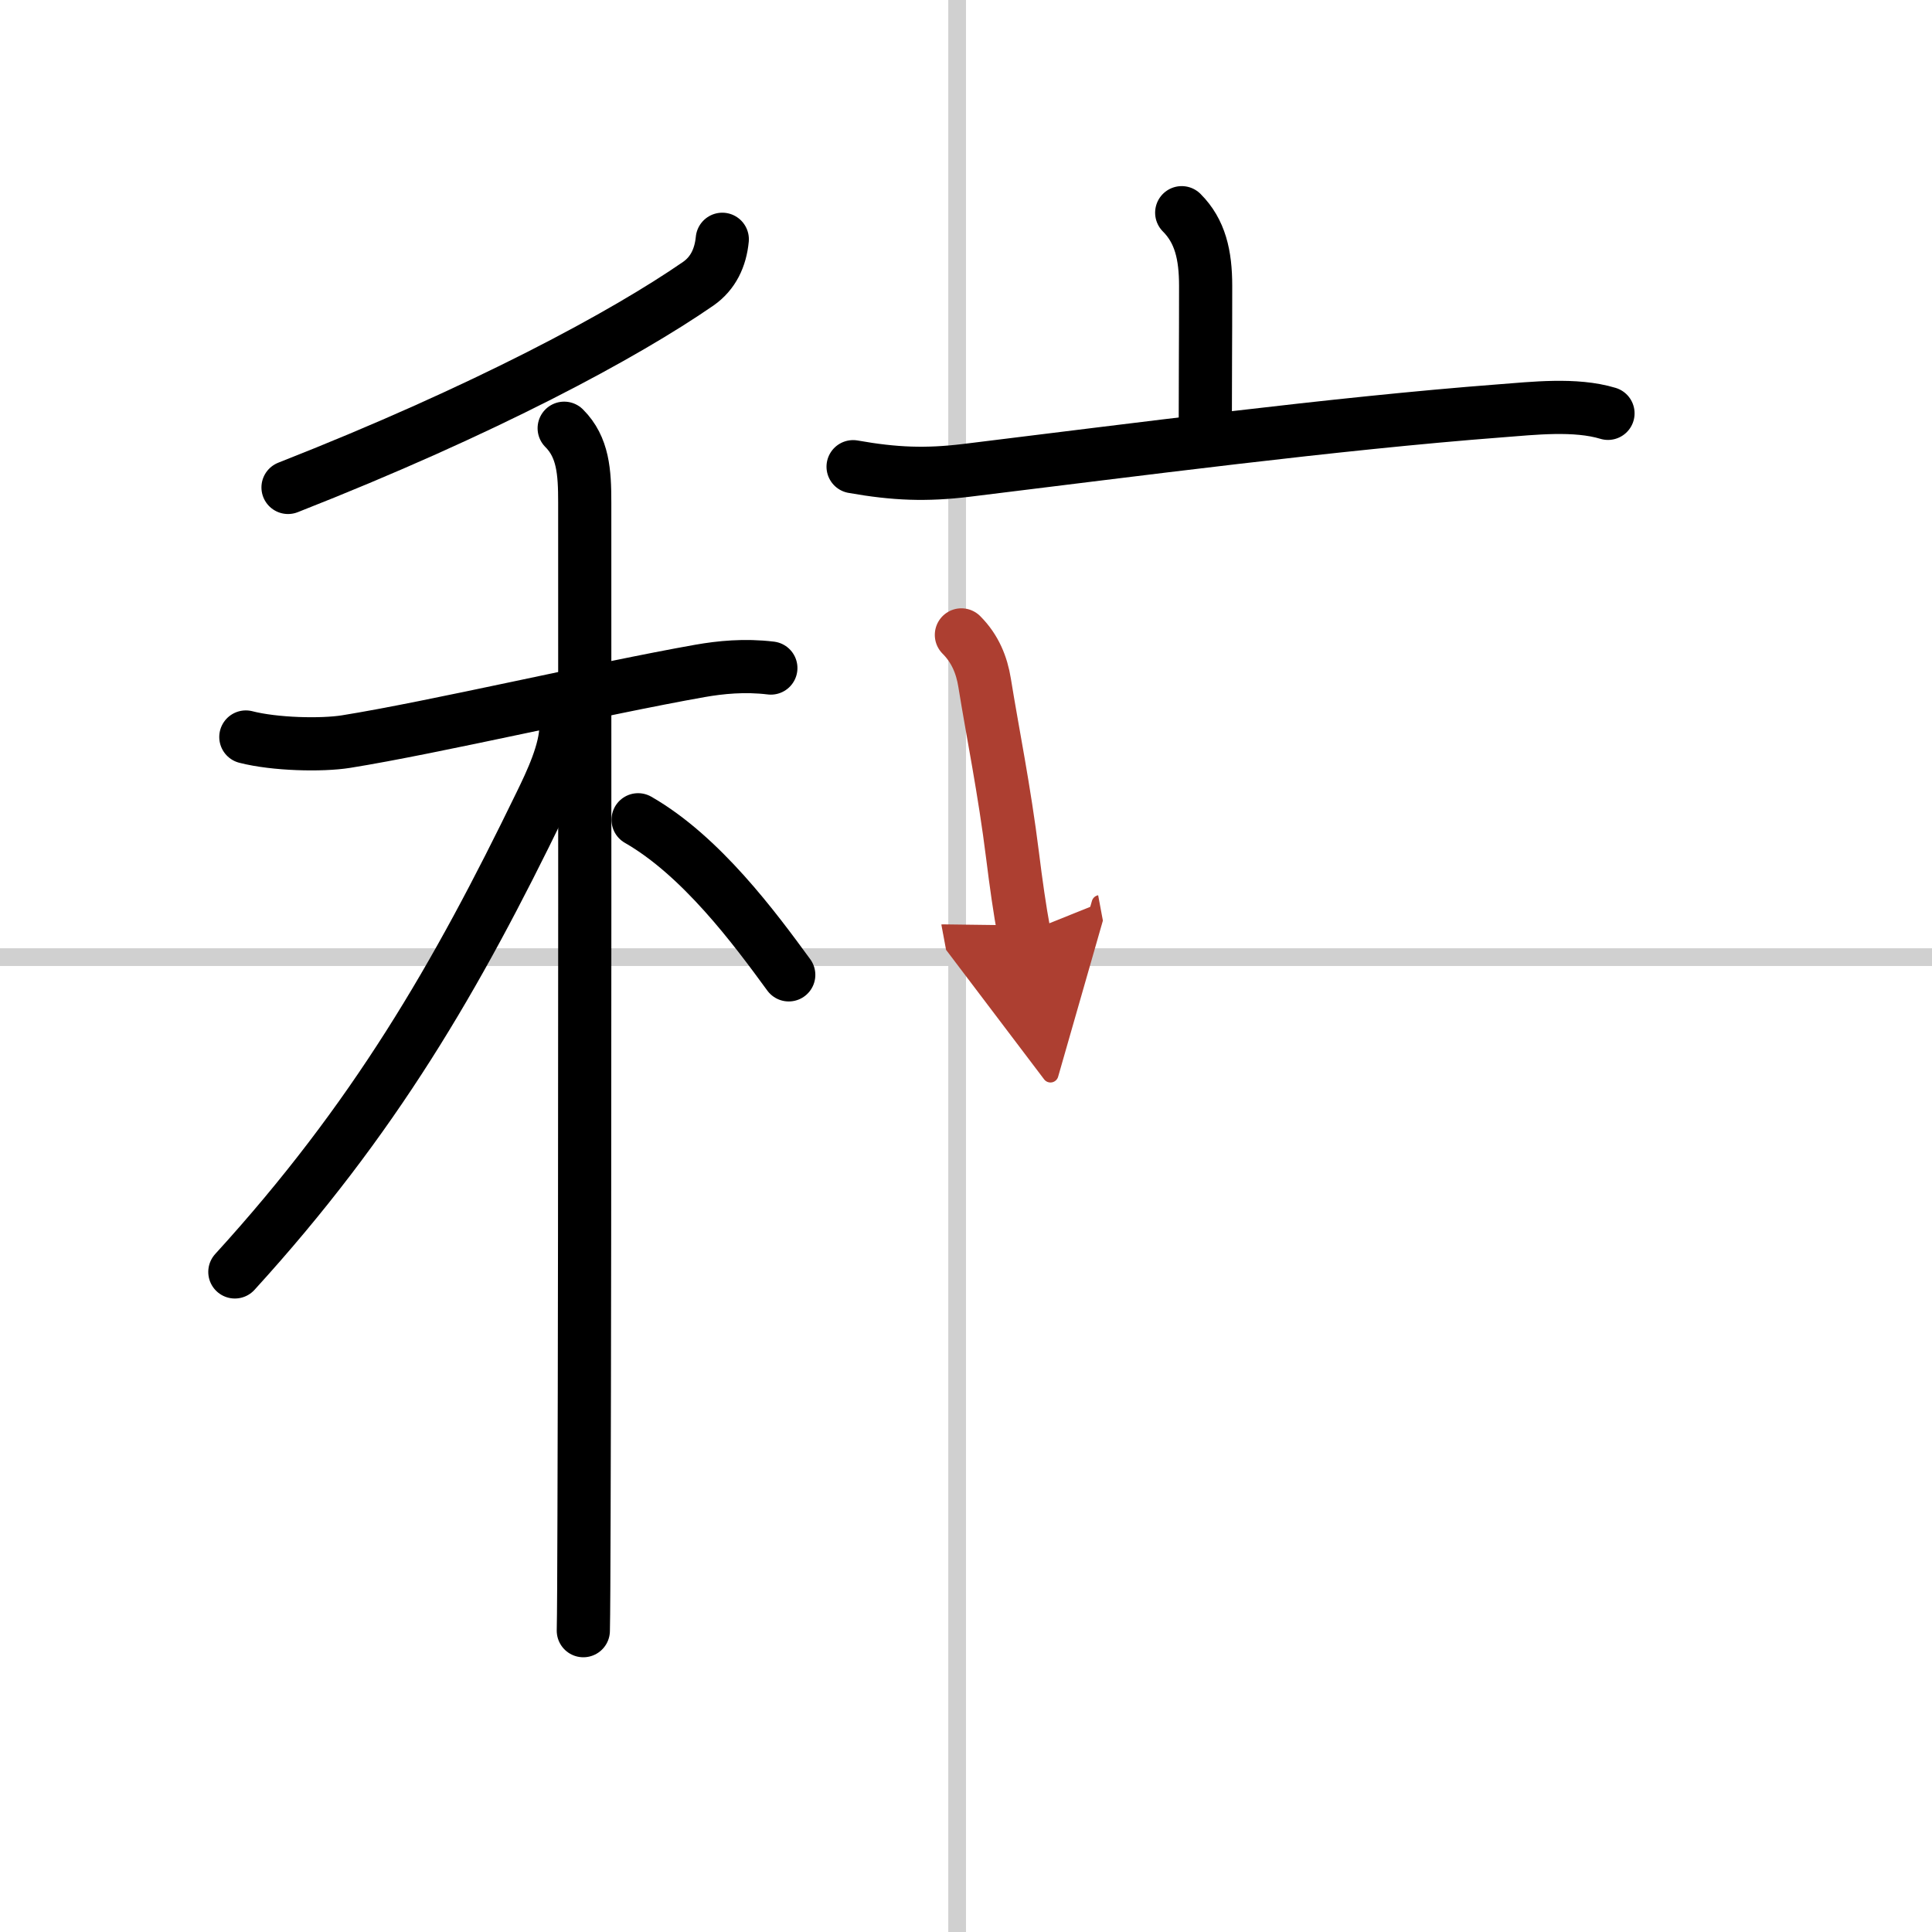
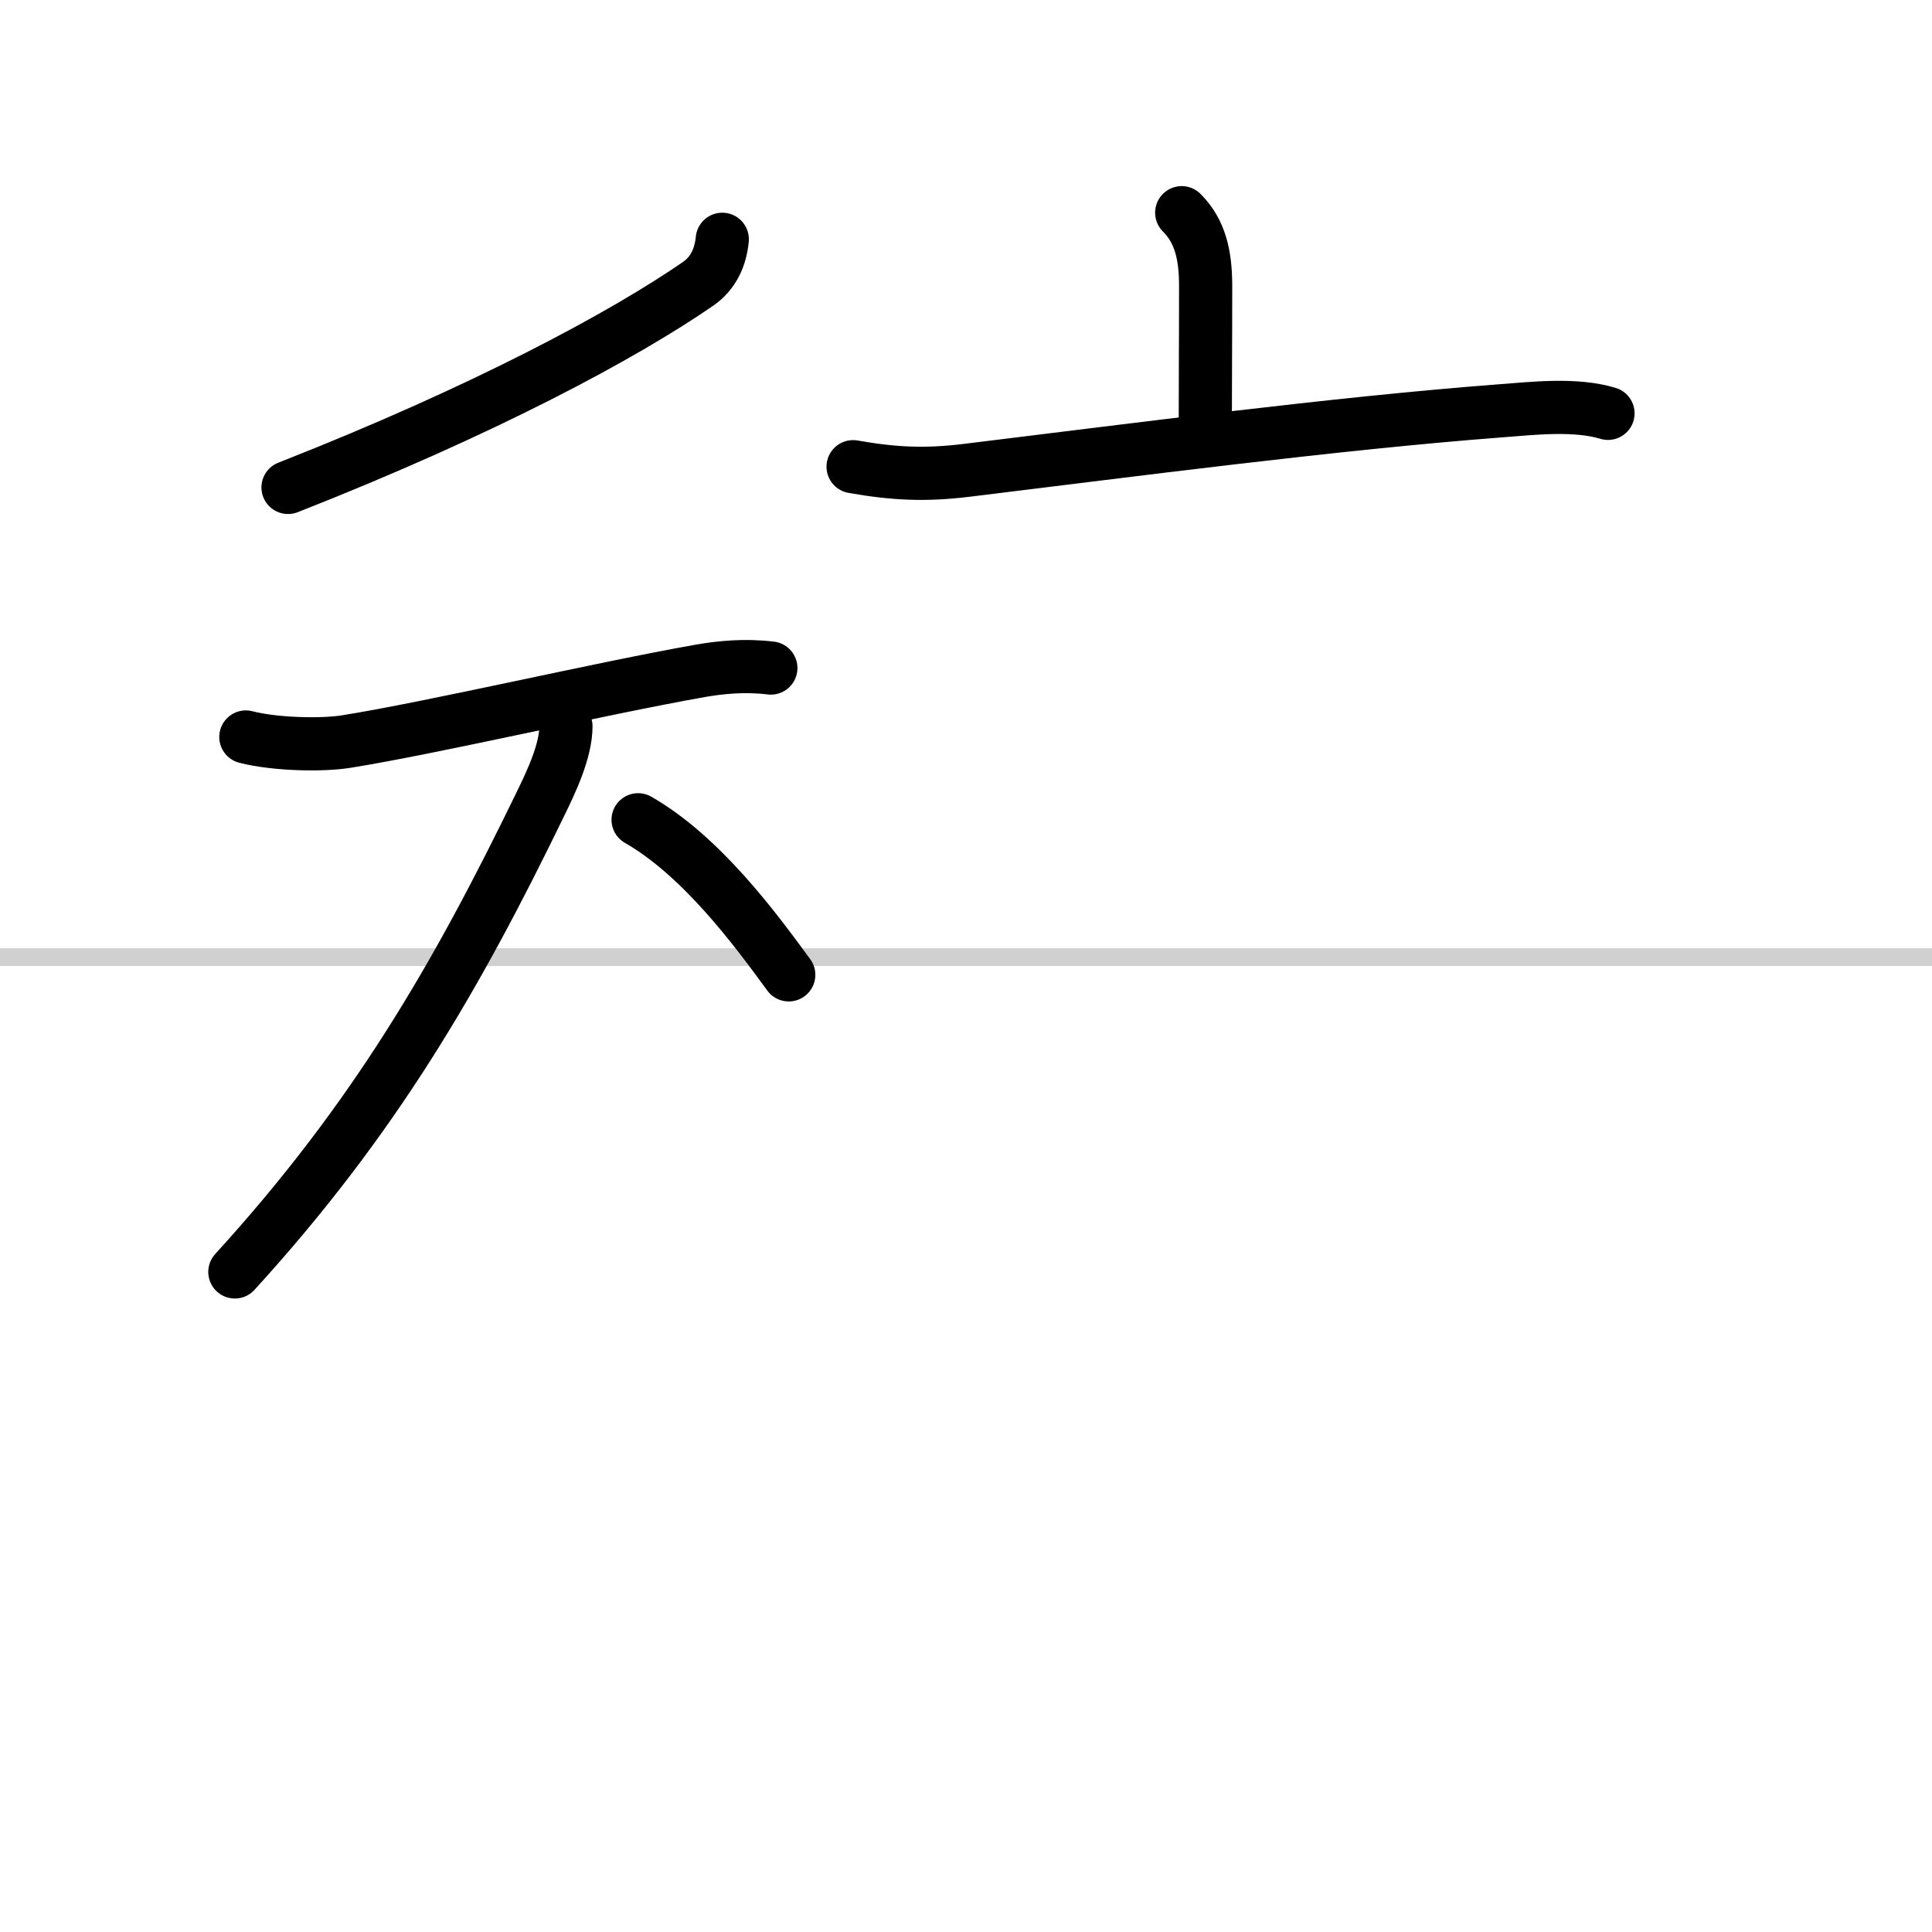
<svg xmlns="http://www.w3.org/2000/svg" width="400" height="400" viewBox="0 0 109 109">
  <defs>
    <marker id="a" markerWidth="4" orient="auto" refX="1" refY="5" viewBox="0 0 10 10">
-       <polyline points="0 0 10 5 0 10 1 5" fill="#ad3f31" stroke="#ad3f31" />
-     </marker>
+       </marker>
  </defs>
  <g fill="none" stroke="#000" stroke-linecap="round" stroke-linejoin="round" stroke-width="3">
    <rect width="100%" height="100%" fill="#fff" stroke="#fff" />
-     <line x1="54" x2="54" y2="109" stroke="#d0d0d0" stroke-width="1" />
    <line x2="109" y1="54" y2="54" stroke="#d0d0d0" stroke-width="1" />
    <path d="m40.75 13.5c-0.1 1.03-0.51 1.92-1.36 2.51-4.14 2.86-11.99 7.11-23.14 11.49" />
    <path d="m13.87 41.58c1.63 0.42 4.27 0.48 5.65 0.26 4.94-0.79 14.27-2.98 19.98-3.99 1.14-0.2 2.51-0.34 3.99-0.16" />
-     <path d="m31.83 24.16c1.07 1.07 1.16 2.47 1.16 4.19 0 0.69 0.02 40.72-0.04 57.15-0.01 3.3-0.02 5.63-0.04 6.5" />
    <path d="m31.93 40.97c0 1.41-0.85 3.18-1.44 4.39-4.74 9.77-9.37 17.77-17.24 26.4" />
    <path d="m36 46.25c3.56 2.04 6.58 6.12 8.5 8.75" />
    <path d="m66.67 12c1.04 1.04 1.35 2.38 1.35 4.13 0 3.61-0.02 4.73-0.02 7.87" />
    <path d="m48.13 26.33c2.37 0.42 4.12 0.48 6.37 0.21 9.49-1.16 20.83-2.65 30.13-3.36 1.85-0.14 4.24-0.42 6.09 0.14" />
-     <path d="m54.24 35.82c0.78 0.78 1.15 1.71 1.31 2.7 0.46 2.86 1.11 6 1.58 9.77 0.19 1.53 0.4 3.03 0.65 4.37" marker-end="url(#a)" stroke="#ad3f31" />
  </g>
</svg>